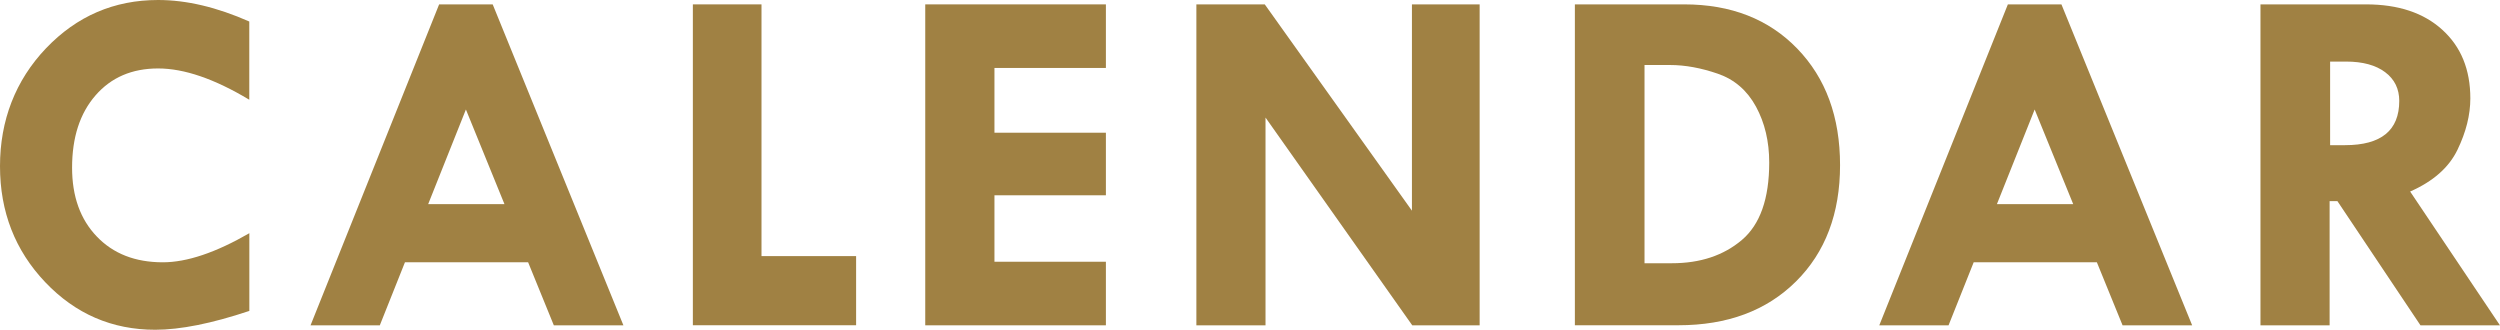
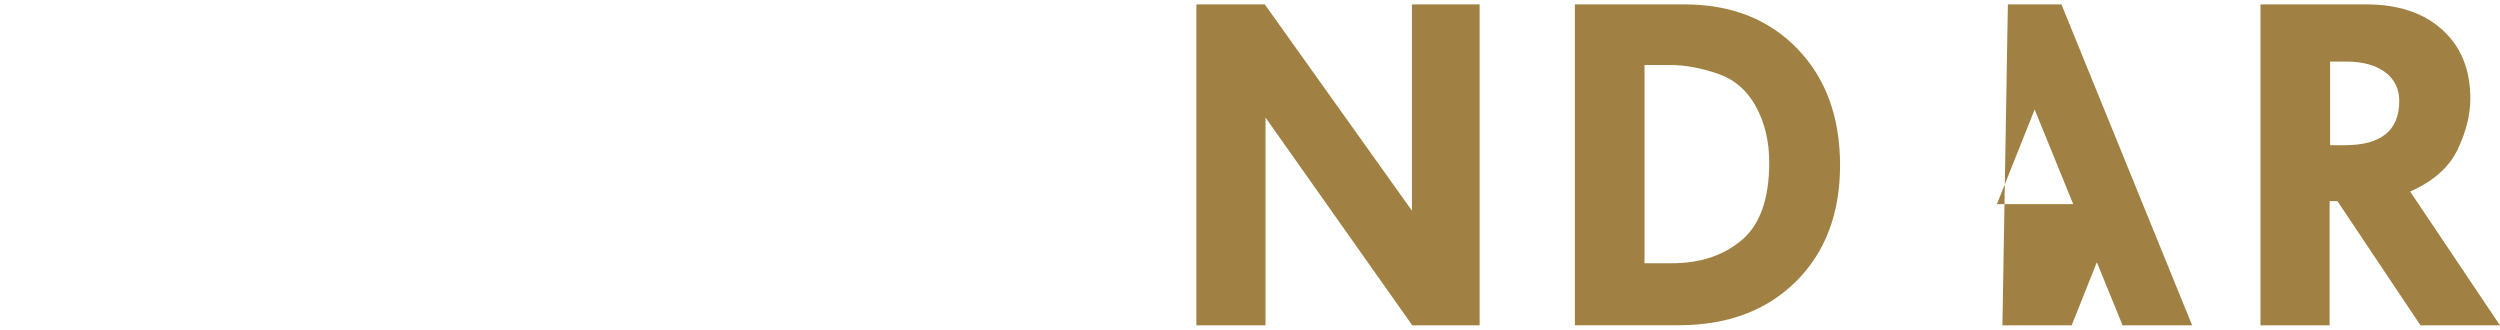
<svg xmlns="http://www.w3.org/2000/svg" id="_レイヤー_2" data-name="レイヤー 2" viewBox="0 0 399.54 52.7">
  <defs>
    <style>
      .cls-1 {
        fill: #a08143;
      }
    </style>
  </defs>
  <g id="_レイヤー_2-2" data-name="レイヤー 2">
    <g>
-       <path class="cls-1" d="M39.84,3.44v12.5c-5.55-3.33-10.4-5-14.57-5s-7.5,1.43-10,4.3c-2.5,2.87-3.75,6.72-3.75,11.56,0,4.58,1.31,8.25,3.95,11,2.63,2.75,6.15,4.12,10.55,4.12,3.85,0,8.46-1.55,13.83-4.65v12.42c-6.02,2.01-11.03,3.01-15.04,3.01-6.9,0-12.76-2.53-17.58-7.6C2.41,40.03,0,33.85,0,26.56S2.45,12.86,7.36,7.71C12.27,2.57,18.24,0,25.27,0c4.53,0,9.39,1.15,14.57,3.44Z" />
-       <path class="cls-1" d="M70.18.7h8.56l20.89,51.29h-11.12l-4.11-10.08h-19.68l-4.02,10.08h-11.07L70.18.7ZM74.46,17.5l-6.03,15.12h12.19l-6.16-15.12Z" />
-       <path class="cls-1" d="M110.72.7h10.98v40.23h15.12v11.05h-26.09V.7Z" />
-       <path class="cls-1" d="M147.87.7h28.87v10.16h-17.81v10.35h17.81v10h-17.81v10.62h17.81v10.16h-28.87V.7Z" />
      <path class="cls-1" d="M225.65.7h10.82v51.29h-10.77l-23.45-33.2v33.2h-11.05V.7h10.93l23.52,32.97V.7Z" />
      <path class="cls-1" d="M251.68.7h17.5c7.47,0,13.49,2.36,18.05,7.07,4.56,4.71,6.84,10.92,6.84,18.63s-2.35,13.93-7.05,18.59c-4.7,4.66-10.96,6.99-18.77,6.99h-16.56V.7ZM262.82,10.39v31.68h4.38c4.53,0,8.25-1.24,11.17-3.71,2.92-2.47,4.38-6.6,4.38-12.38,0-3.36-.7-6.33-2.11-8.93-1.41-2.59-3.44-4.35-6.11-5.27-2.67-.92-5.21-1.39-7.64-1.39h-4.06Z" />
-       <path class="cls-1" d="M320.89.7h8.56l20.89,51.29h-11.12l-4.11-10.08h-19.68l-4.02,10.08h-11.07L320.89.7ZM325.17,17.5l-6.03,15.12h12.19l-6.16-15.12Z" />
+       <path class="cls-1" d="M320.89.7h8.56l20.89,51.29h-11.12l-4.11-10.08l-4.02,10.08h-11.07L320.89.7ZM325.17,17.5l-6.03,15.12h12.19l-6.16-15.12Z" />
      <path class="cls-1" d="M361.25.7h16.89c5.14,0,9.2,1.35,12.18,4.06,2.99,2.71,4.48,6.36,4.48,10.97,0,2.63-.68,5.36-2.05,8.2-1.37,2.84-3.89,5.06-7.57,6.68l14.35,21.38h-12.7l-13.27-19.84h-1.25v19.84h-11.05V.7ZM372.39,9.84v13.36h2.39c5.77,0,8.66-2.36,8.66-7.07,0-1.93-.75-3.46-2.25-4.59s-3.59-1.7-6.25-1.7h-2.55Z" />
    </g>
  </g>
</svg>